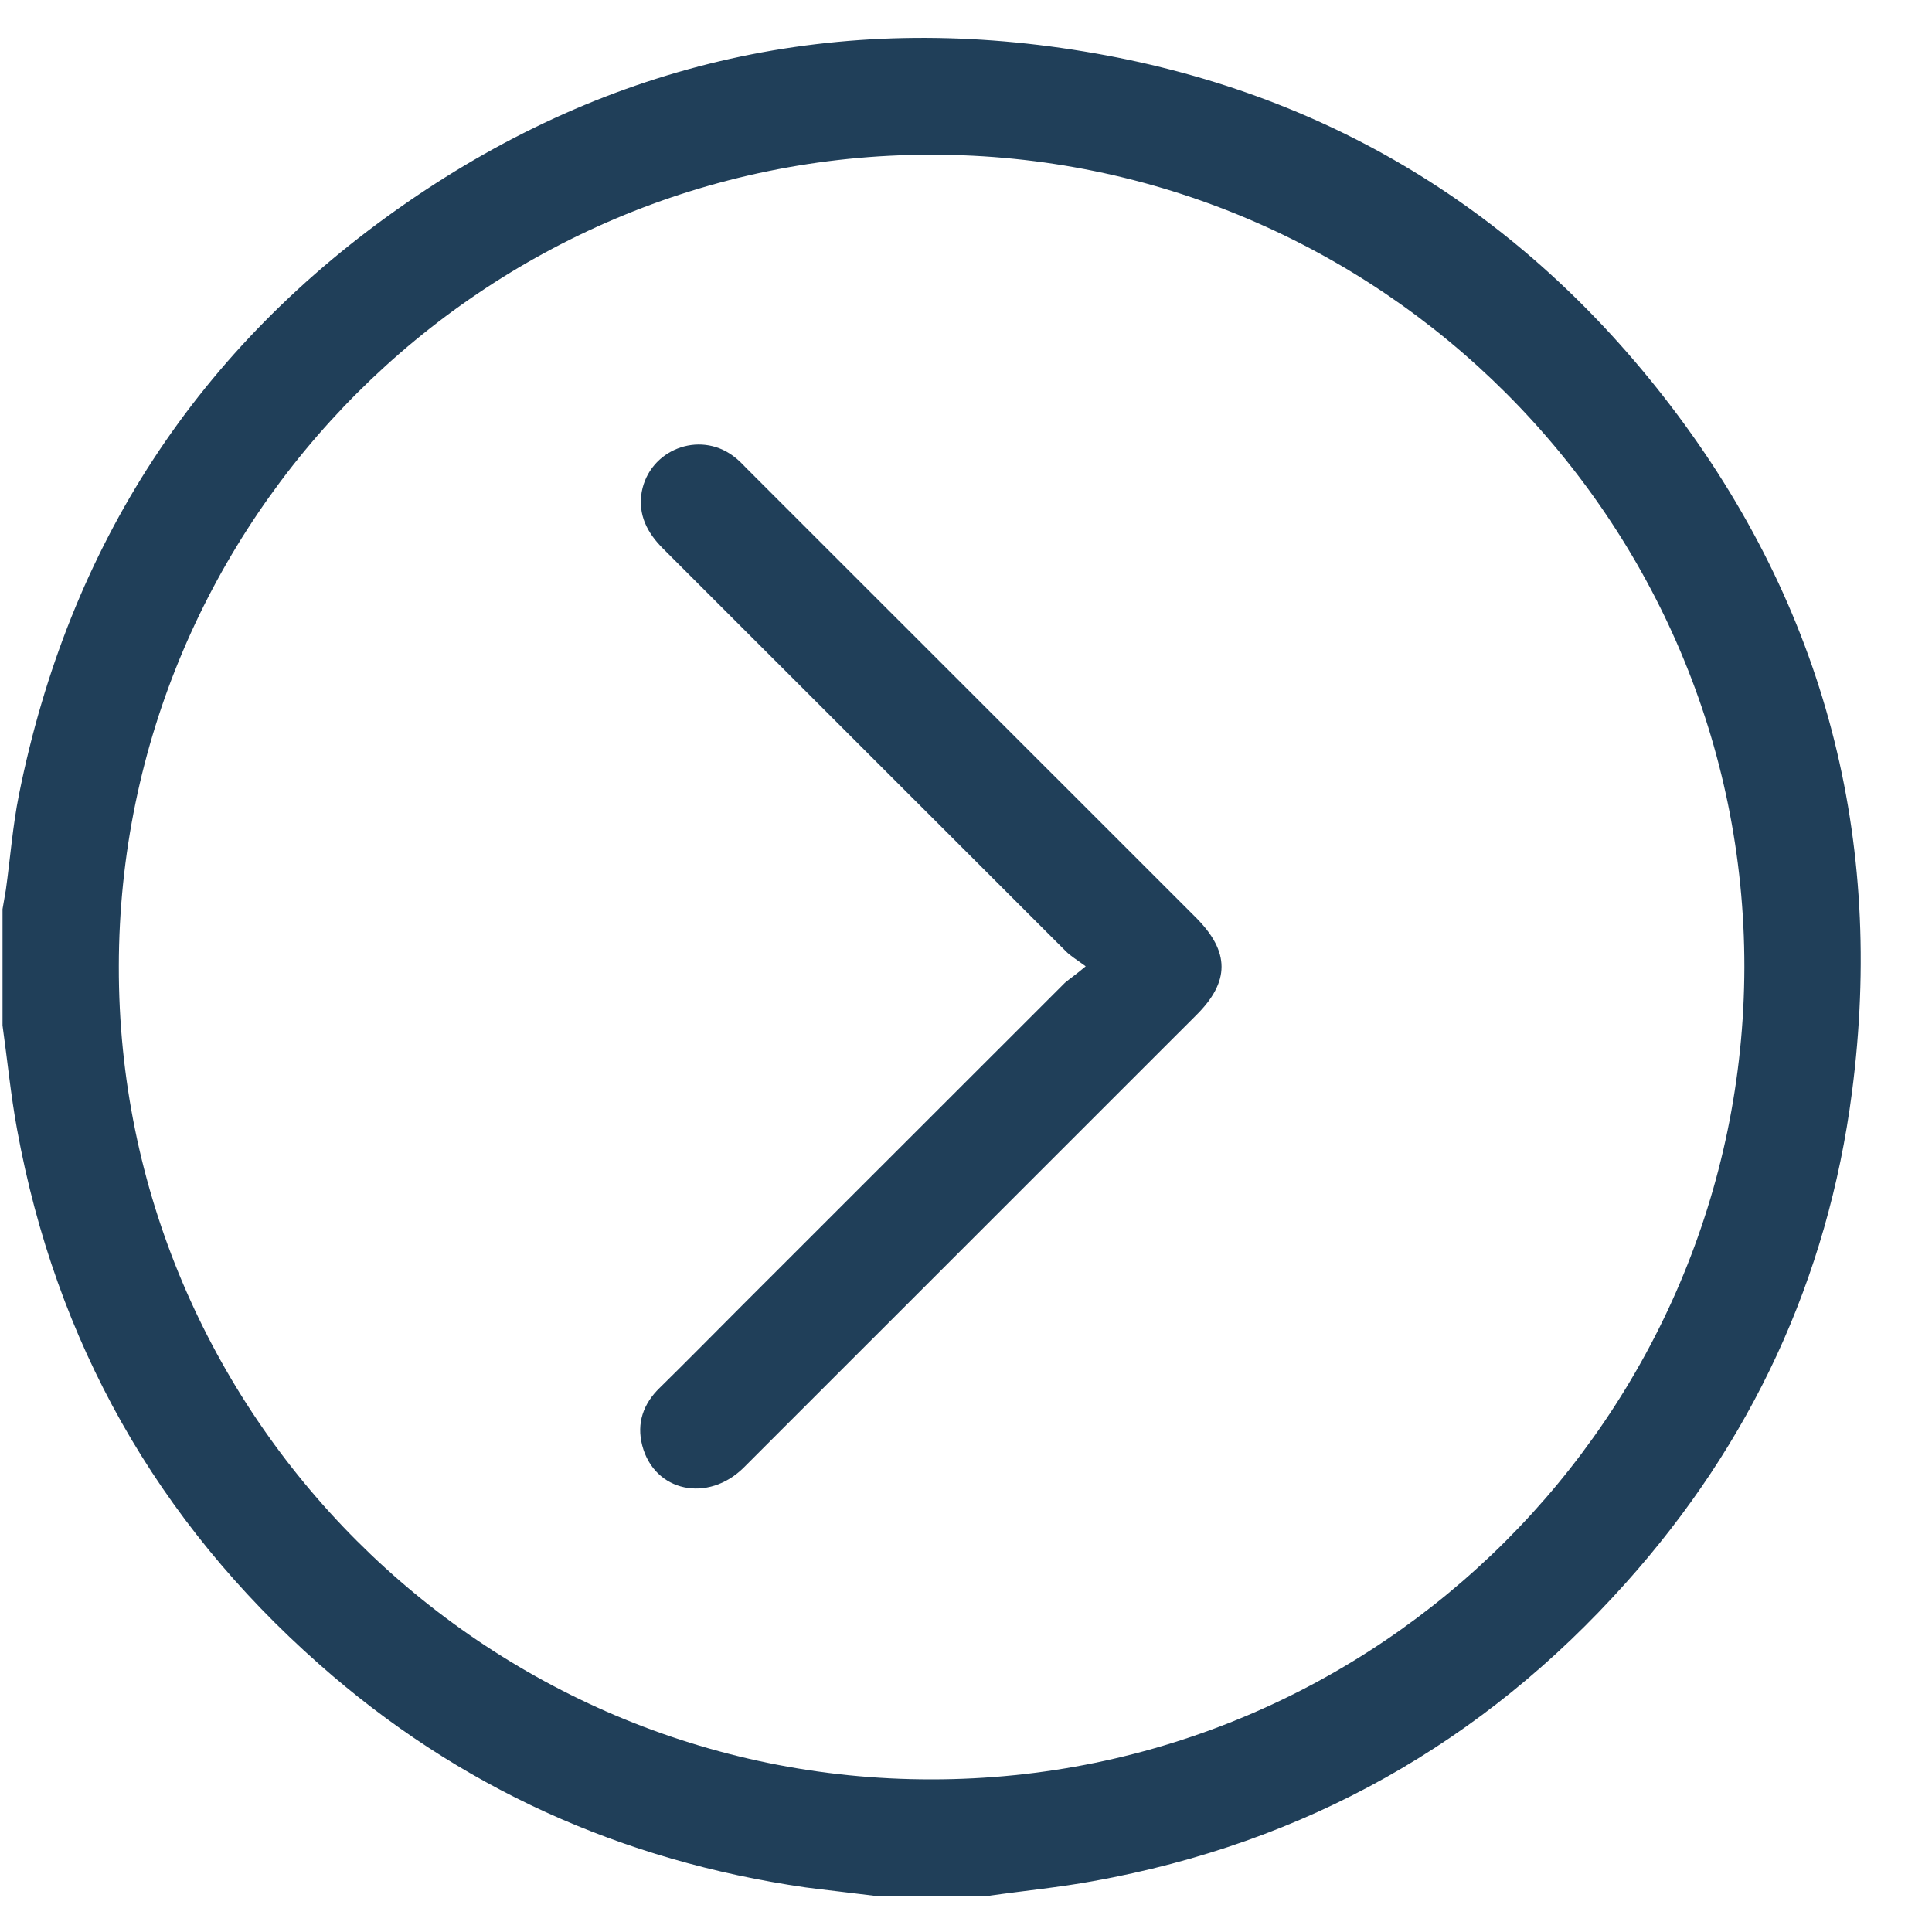
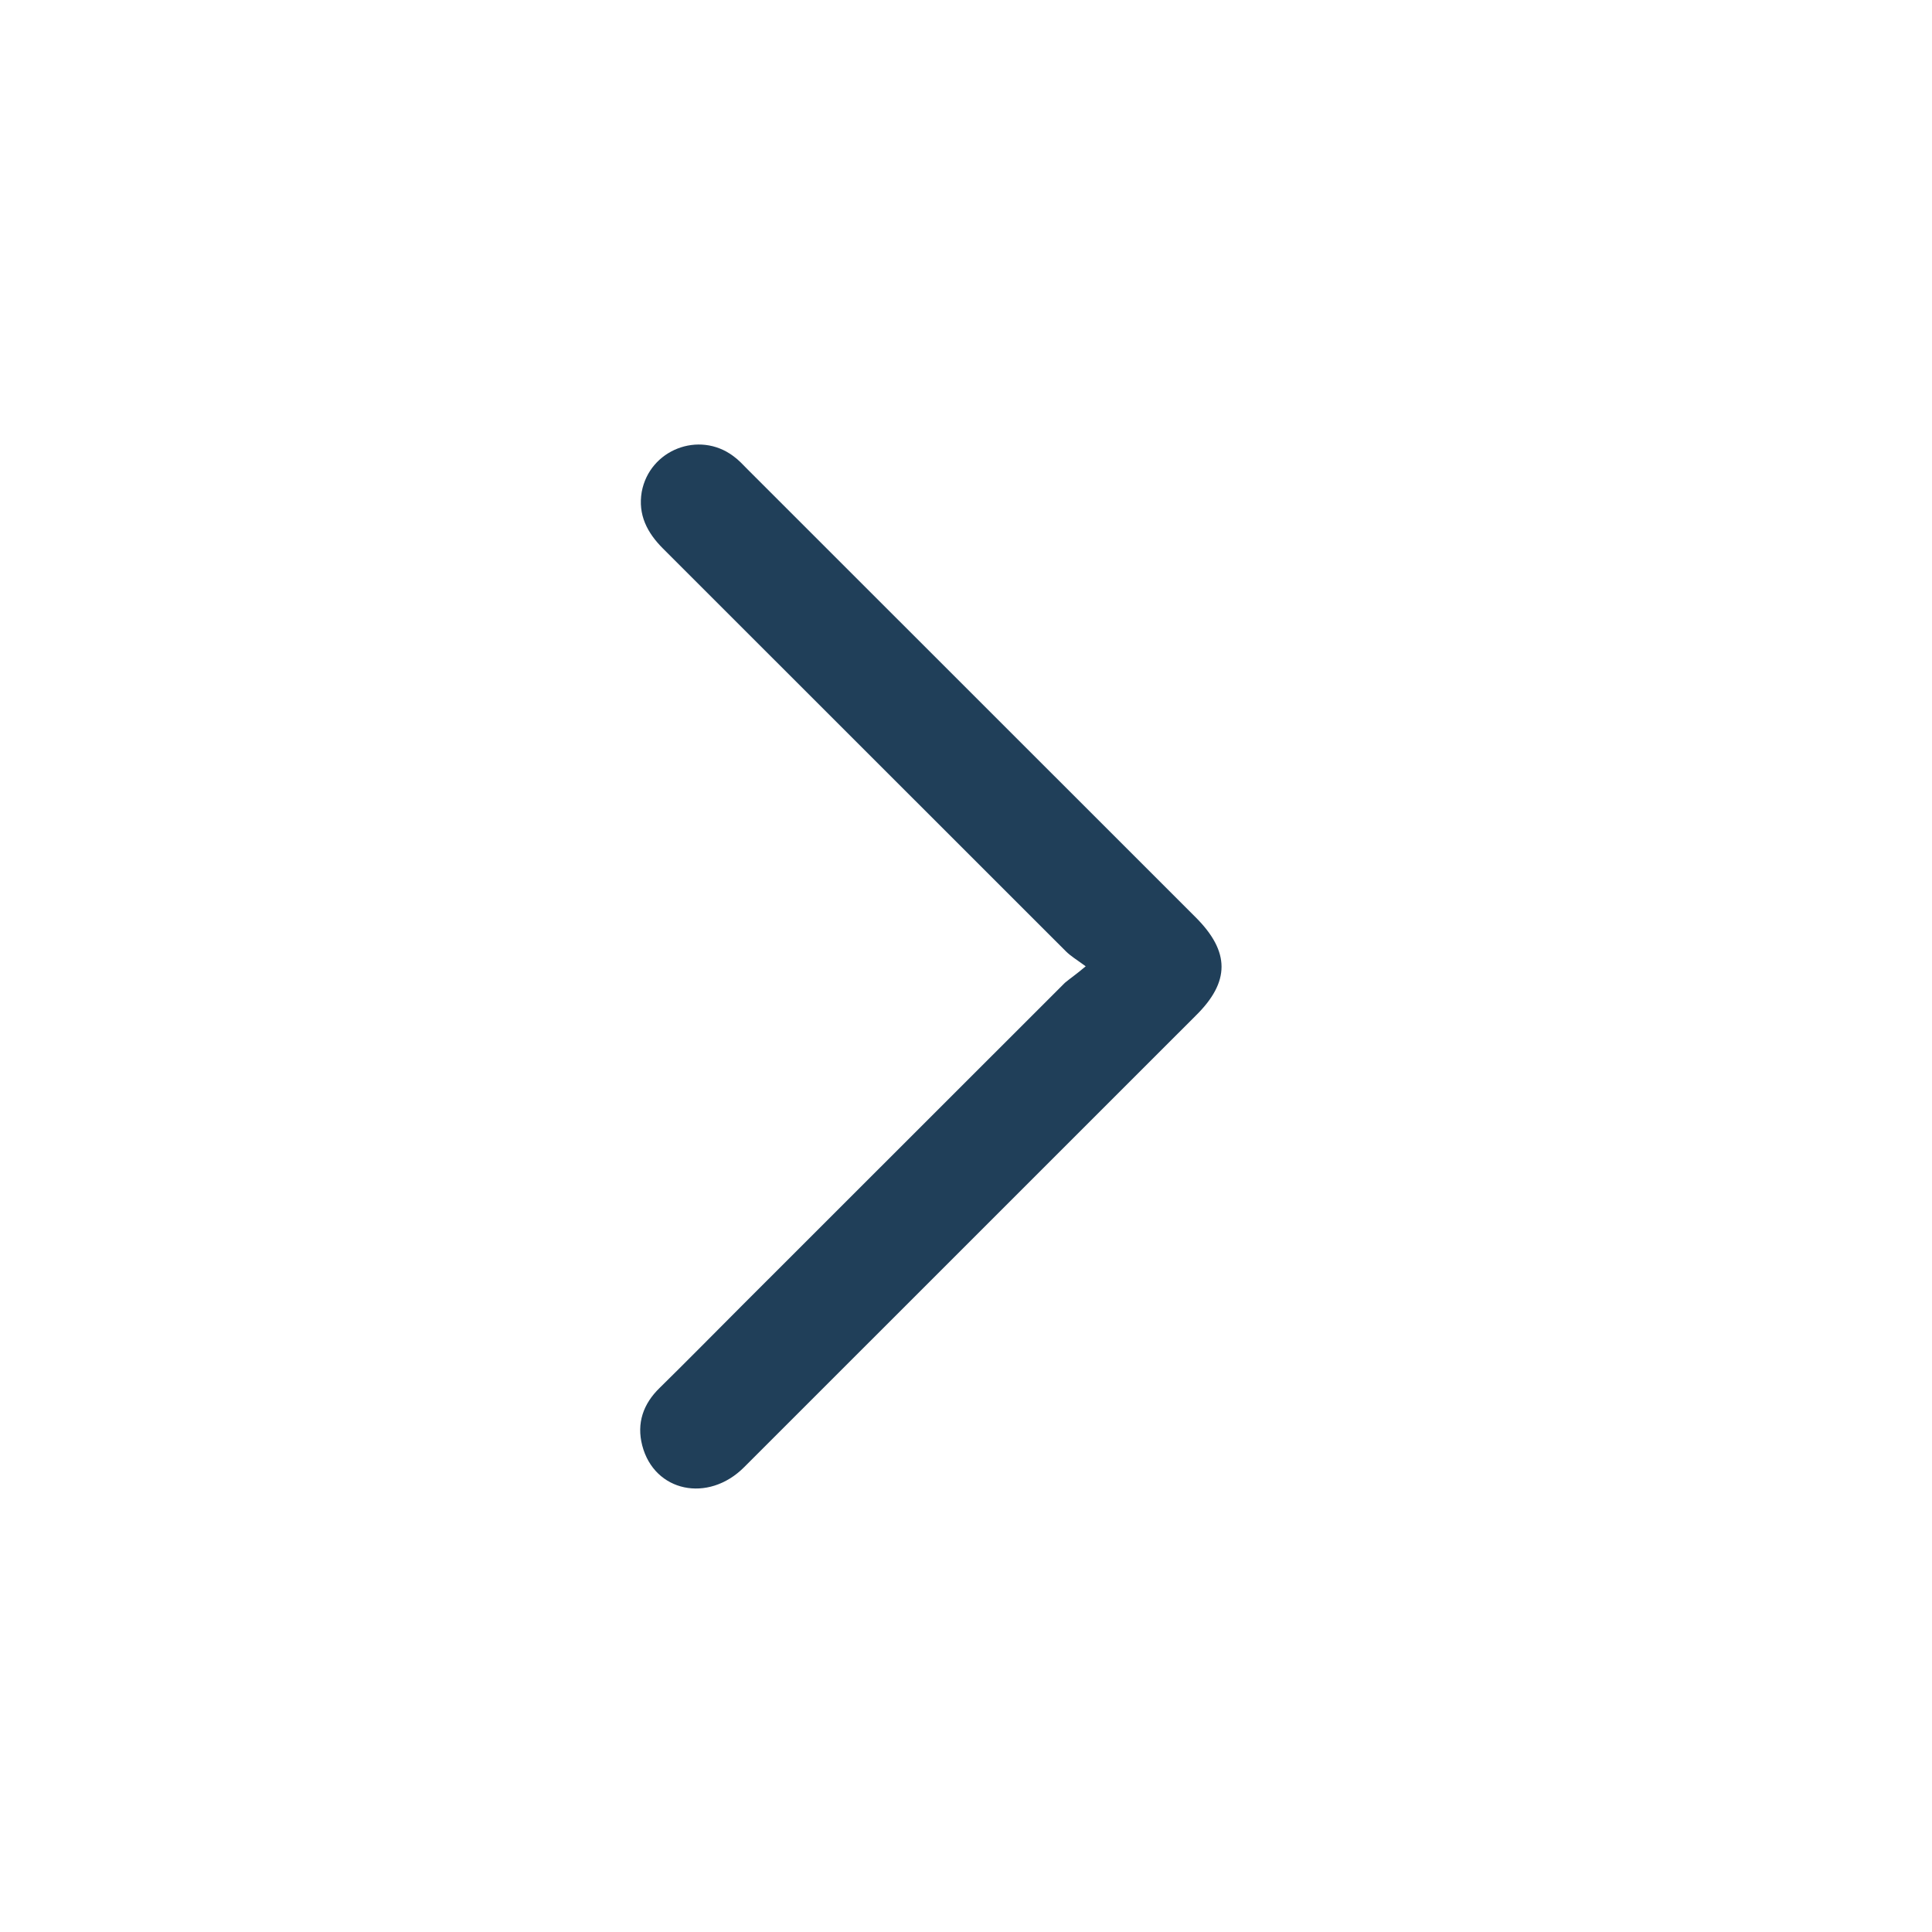
<svg xmlns="http://www.w3.org/2000/svg" width="26" height="26" viewBox="0 0 26 26" fill="none">
-   <path d="M13.319 25.511C12.798 25.511 12.276 25.511 11.754 25.511C11.448 25.472 11.141 25.439 10.841 25.4C8.363 25.041 6.171 24.057 4.293 22.394C2.108 20.464 0.751 18.058 0.229 15.195C0.144 14.732 0.099 14.263 0.034 13.8C0.034 13.278 0.034 12.756 0.034 12.235C0.047 12.15 0.066 12.059 0.079 11.974C0.138 11.55 0.171 11.113 0.255 10.696C0.927 7.344 2.662 4.671 5.473 2.728C8.226 0.824 11.291 0.146 14.591 0.693C17.84 1.228 20.481 2.845 22.477 5.453C24.564 8.185 25.366 11.296 24.923 14.7C24.597 17.21 23.566 19.421 21.877 21.305C19.953 23.457 17.566 24.8 14.715 25.315C14.252 25.4 13.783 25.445 13.319 25.511ZM12.53 2.082C6.51 2.082 1.605 6.986 1.599 13.004C1.586 19.029 6.51 23.952 12.537 23.946C18.563 23.946 23.462 19.042 23.475 13.017C23.481 6.999 18.563 2.076 12.53 2.082Z" fill="#203F59" />
  <path d="M14.611 13.004C14.487 12.913 14.409 12.867 14.344 12.802C12.537 10.996 10.73 9.19 8.923 7.383C8.708 7.168 8.584 6.927 8.636 6.62C8.741 6.053 9.406 5.792 9.869 6.138C9.941 6.19 10 6.255 10.065 6.321C12.074 8.329 14.083 10.337 16.091 12.345C16.555 12.809 16.555 13.213 16.091 13.669C14.063 15.697 12.041 17.718 10.013 19.746C9.53 20.229 8.806 20.079 8.643 19.453C8.565 19.153 8.656 18.892 8.878 18.677C9.25 18.312 9.615 17.94 9.98 17.575C11.428 16.128 12.883 14.673 14.331 13.226C14.409 13.161 14.48 13.115 14.611 13.004Z" fill="#203F59" />
</svg>